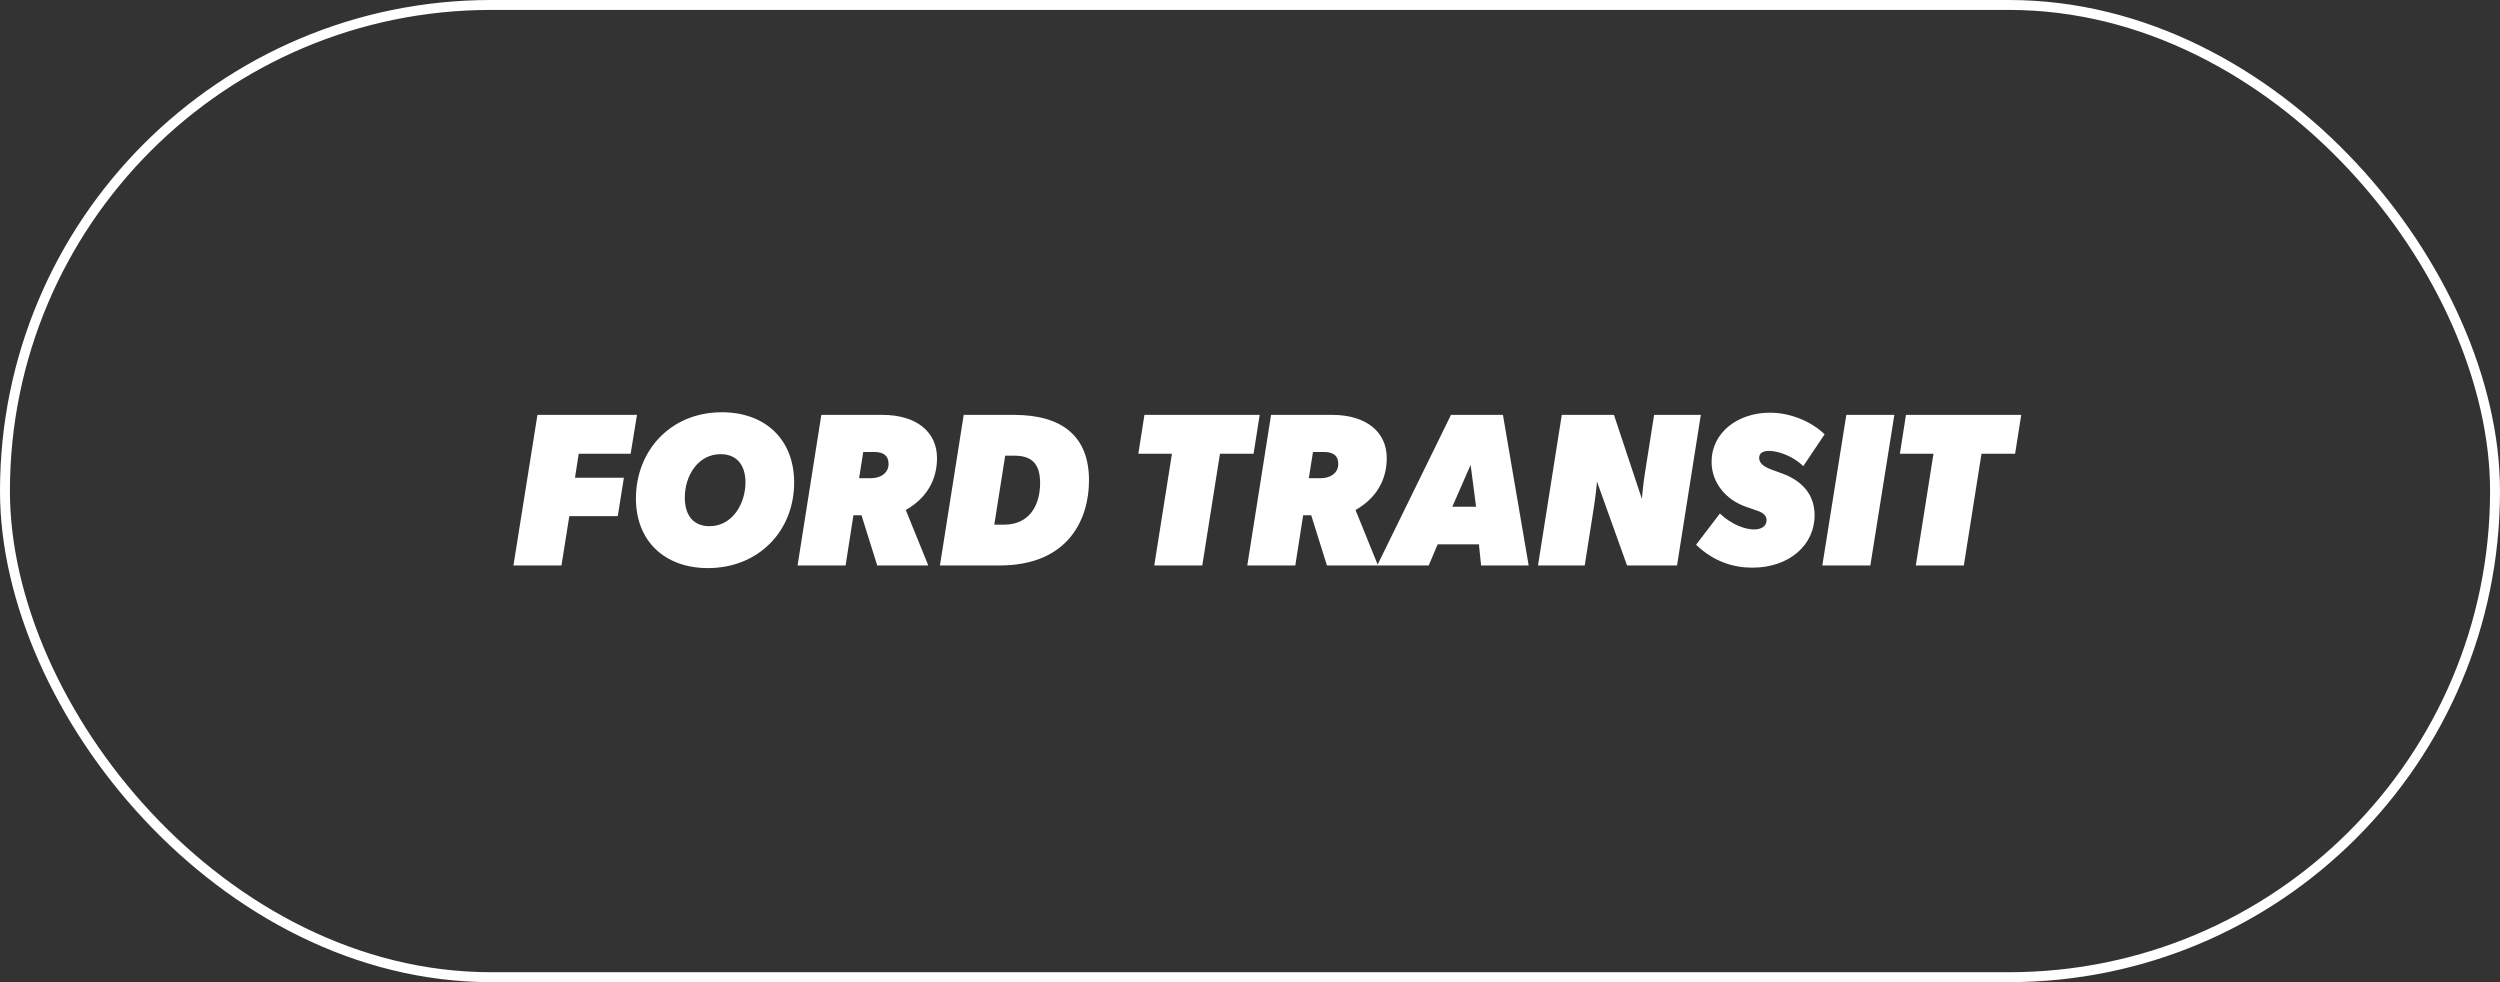
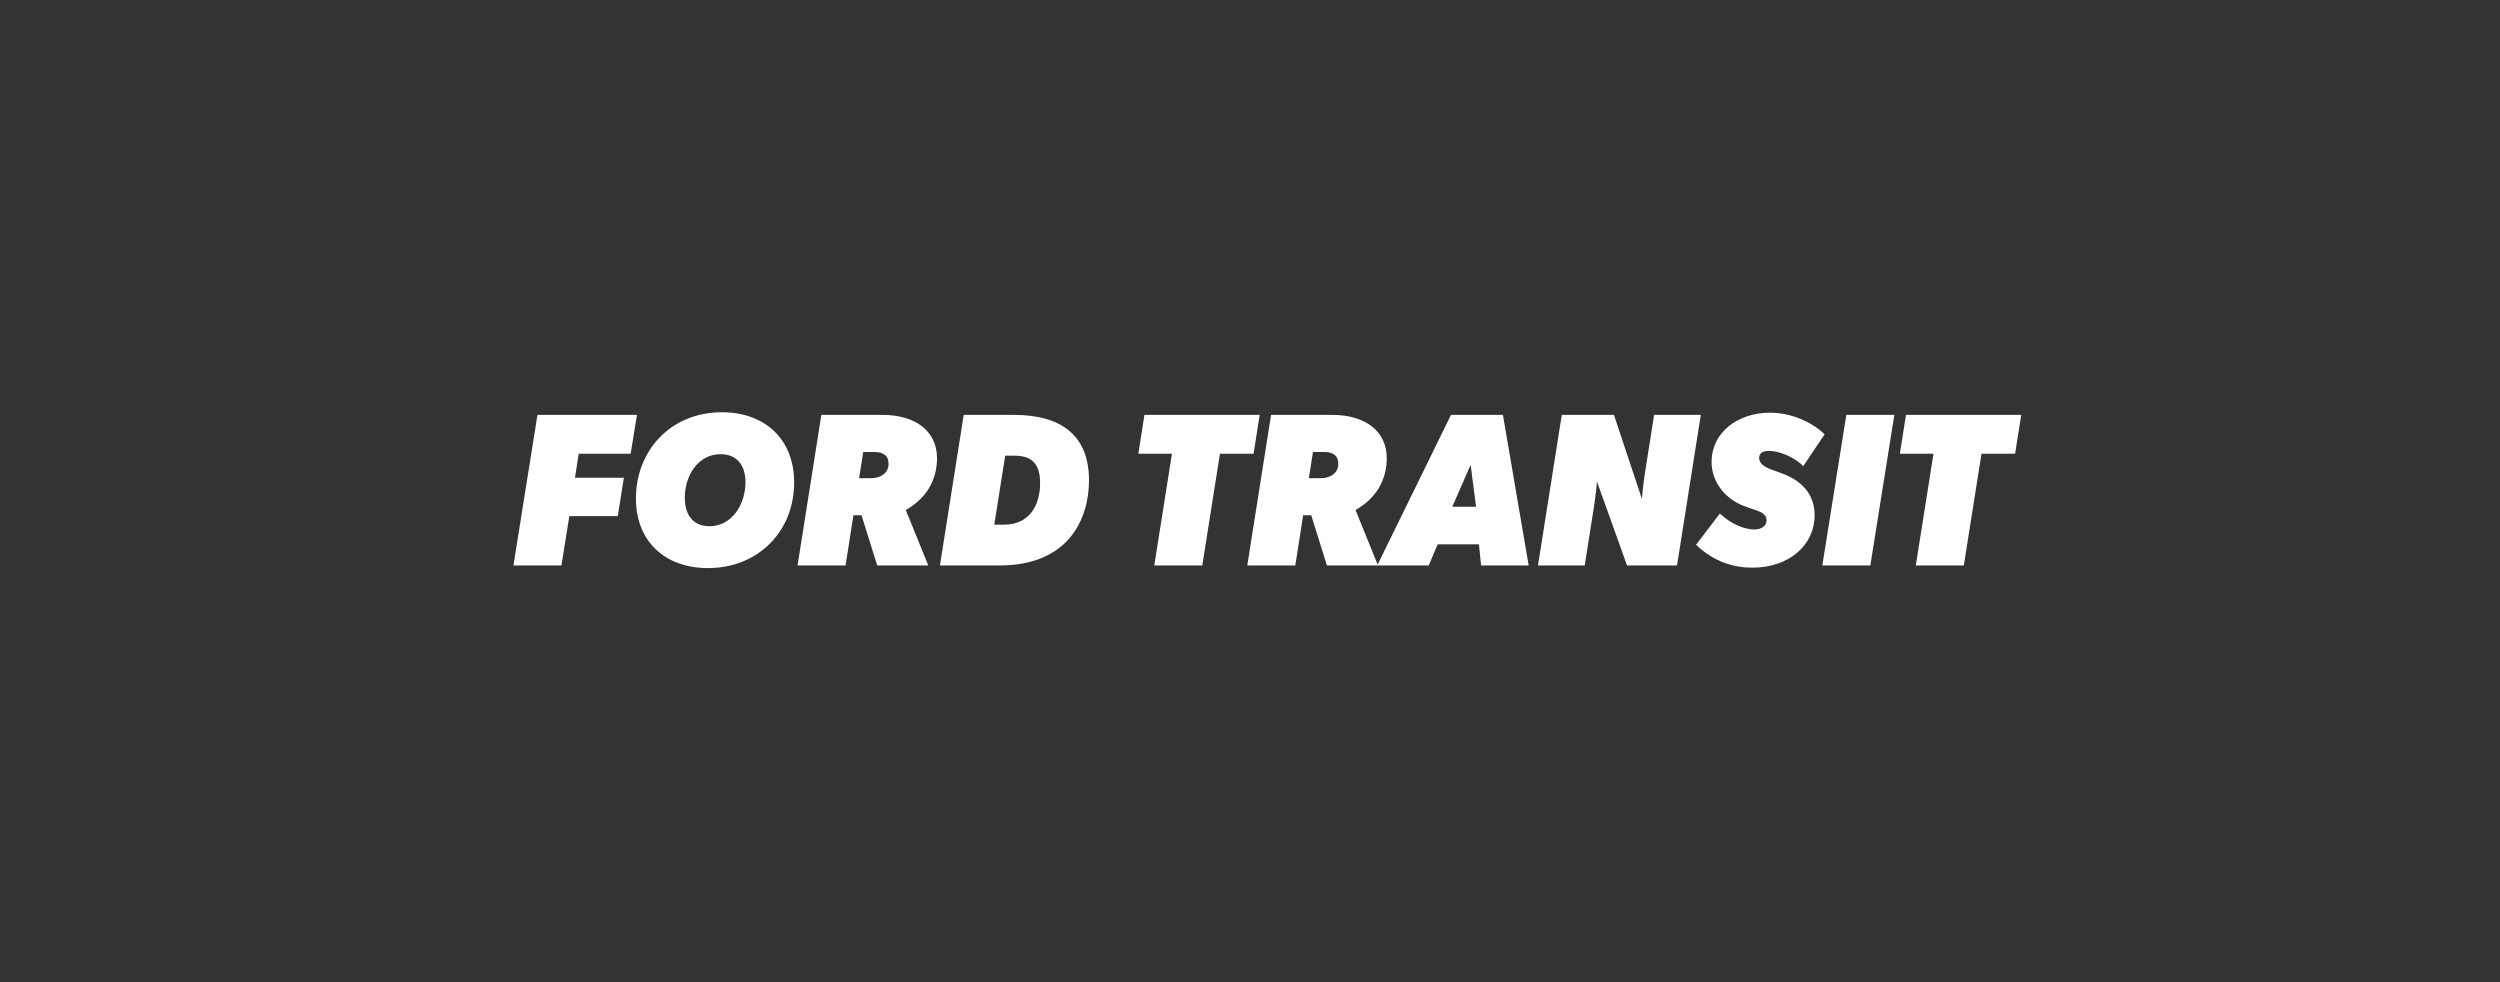
<svg xmlns="http://www.w3.org/2000/svg" width="252" height="99" viewBox="0 0 252 99" fill="none">
  <rect x="0" y="0" width="252" height="99" fill="#333333" stroke="none" />
-   <rect x="0.5" y="0.5" width="251" height="98" rx="49" stroke="white" />
  <path d="M51.755 57L54.175 41.82H64.207L63.569 45.736H58.333L57.959 48.156H62.887L62.271 52.028H57.387L56.595 57H51.755ZM71.36 57.264C67.026 57.264 64.1 54.558 64.1 50.246C64.1 45.494 67.532 41.556 72.768 41.556C77.124 41.556 80.05 44.284 80.05 48.64C80.05 53.524 76.464 57.264 71.36 57.264ZM71.514 53.04C73.846 53.04 75.144 50.752 75.144 48.618C75.144 46.902 74.286 45.78 72.636 45.78C70.37 45.78 69.028 47.936 69.028 50.158C69.028 51.962 69.908 53.04 71.514 53.04ZM80.394 57L82.791 41.82H88.951C92.383 41.82 94.451 43.536 94.451 46.176C94.451 47.782 93.879 49.938 91.305 51.412L93.572 57H88.424L86.84 51.94H86.025L85.234 57H80.394ZM87.829 48.2C88.775 48.2 89.567 47.672 89.567 46.77C89.567 45.868 88.974 45.56 88.115 45.56H87.016L86.597 48.2H87.829ZM94.745 57L97.143 41.82H102.203C107.043 41.82 109.771 43.954 109.771 48.42C109.771 52.27 107.747 57 100.751 57H94.745ZM101.213 52.886C103.787 52.886 104.843 50.906 104.843 48.684C104.843 46.836 104.073 45.934 102.291 45.934H101.323L100.223 52.886H101.213ZM116.35 57L118.132 45.736H114.744L115.36 41.82H126.976L126.36 45.736H122.972L121.19 57H116.35ZM125.726 57L128.124 41.82H134.284C137.716 41.82 139.784 43.536 139.784 46.176C139.784 47.782 139.212 49.938 136.638 51.412L138.904 57H133.756L132.172 51.94H131.358L130.566 57H125.726ZM133.162 48.2C134.108 48.2 134.9 47.672 134.9 46.77C134.9 45.868 134.306 45.56 133.448 45.56H132.348L131.93 48.2H133.162ZM138.823 57L146.259 41.82H151.495L154.091 57H149.295L149.075 54.866H144.917L144.015 57H138.823ZM146.391 51.082H148.789L148.239 46.858L146.391 51.082ZM155.03 57L157.428 41.82H162.686L165.502 50.29C165.524 49.938 165.656 48.64 165.832 47.54L166.734 41.82H171.442L169.044 57H164.006L160.97 48.53C160.97 48.816 160.794 50.312 160.64 51.28L159.738 57H155.03ZM176.641 57.22C174.815 57.22 172.791 56.67 170.965 54.91L173.363 51.764C174.573 52.908 175.937 53.37 176.817 53.37C177.565 53.37 178.071 53.018 178.071 52.446C178.071 52.028 177.807 51.72 177.191 51.5L175.937 51.06C174.001 50.378 172.527 48.684 172.527 46.55C172.527 43.624 175.145 41.6 178.401 41.6C180.513 41.6 182.603 42.502 183.923 43.778L181.767 46.99C180.843 46.044 179.303 45.45 178.335 45.45C177.675 45.45 177.323 45.692 177.323 46.154C177.323 46.616 177.653 47.012 178.643 47.364L179.611 47.716C181.613 48.442 182.911 49.806 182.911 51.94C182.911 54.954 180.337 57.22 176.641 57.22ZM183.69 57L186.11 41.82H190.95L188.53 57H183.69ZM193.113 57L194.895 45.736H191.507L192.123 41.82H203.739L203.123 45.736H199.735L197.953 57H193.113Z" fill="white" />
</svg>